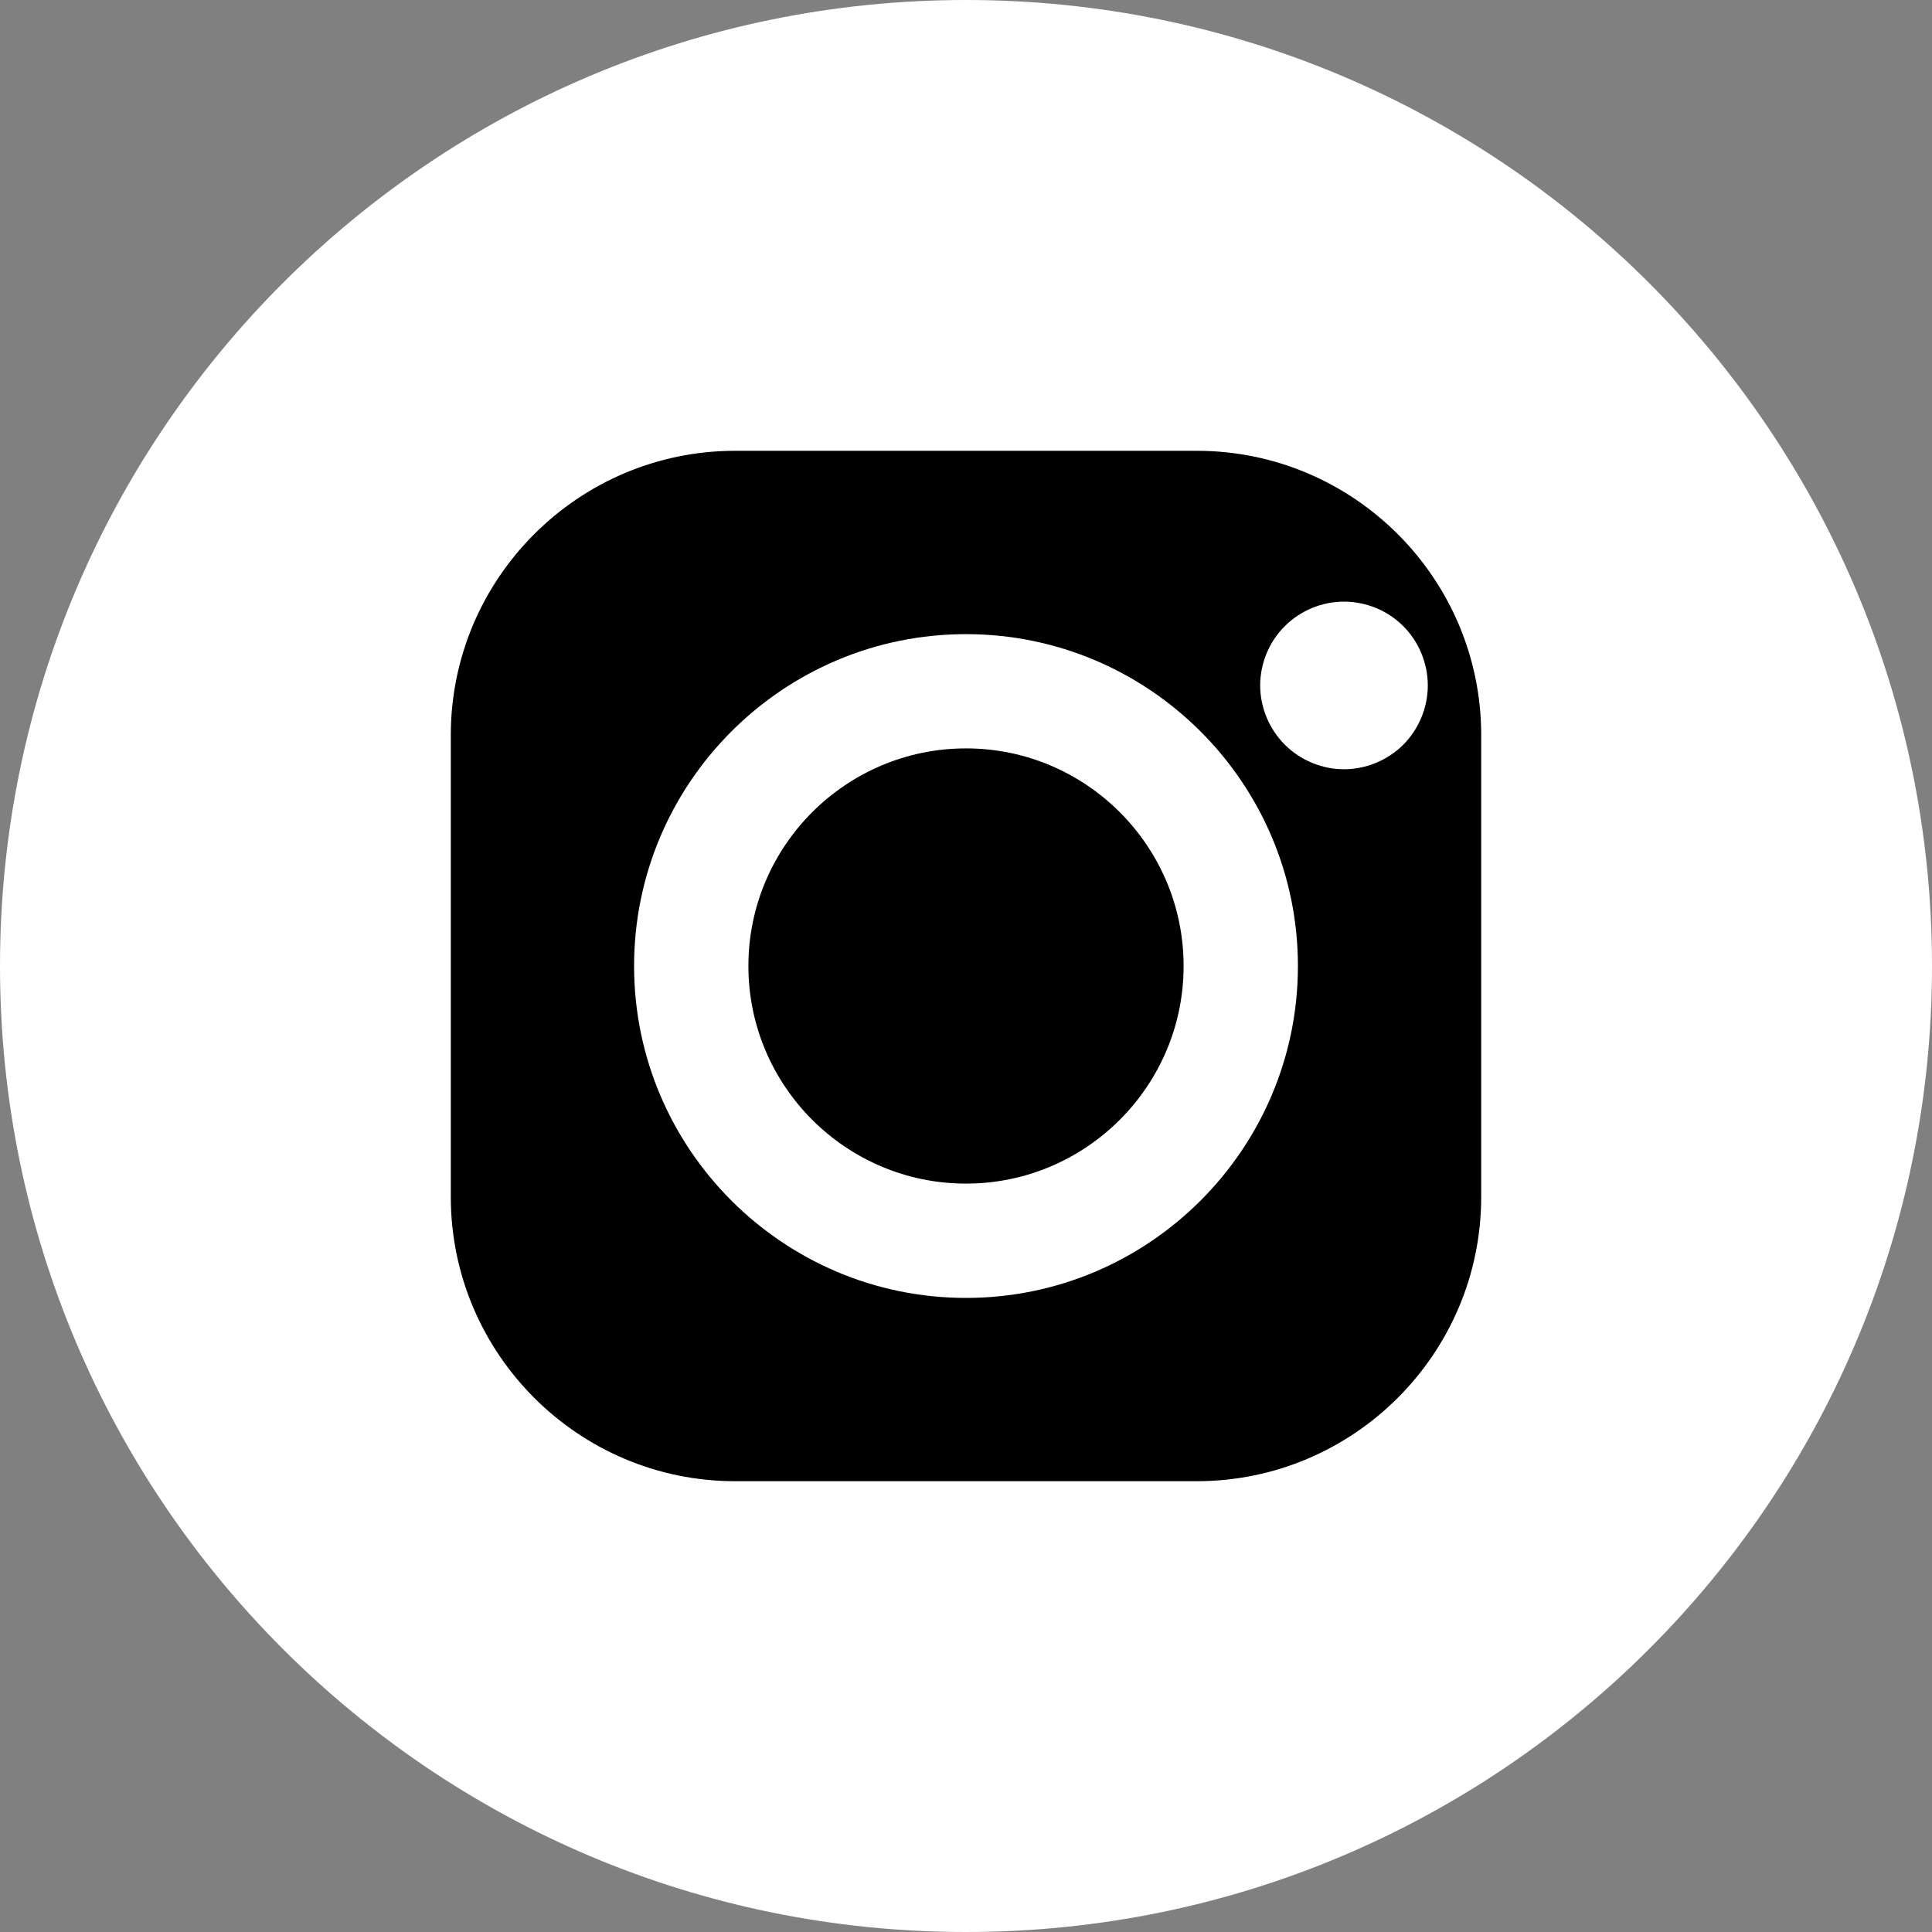
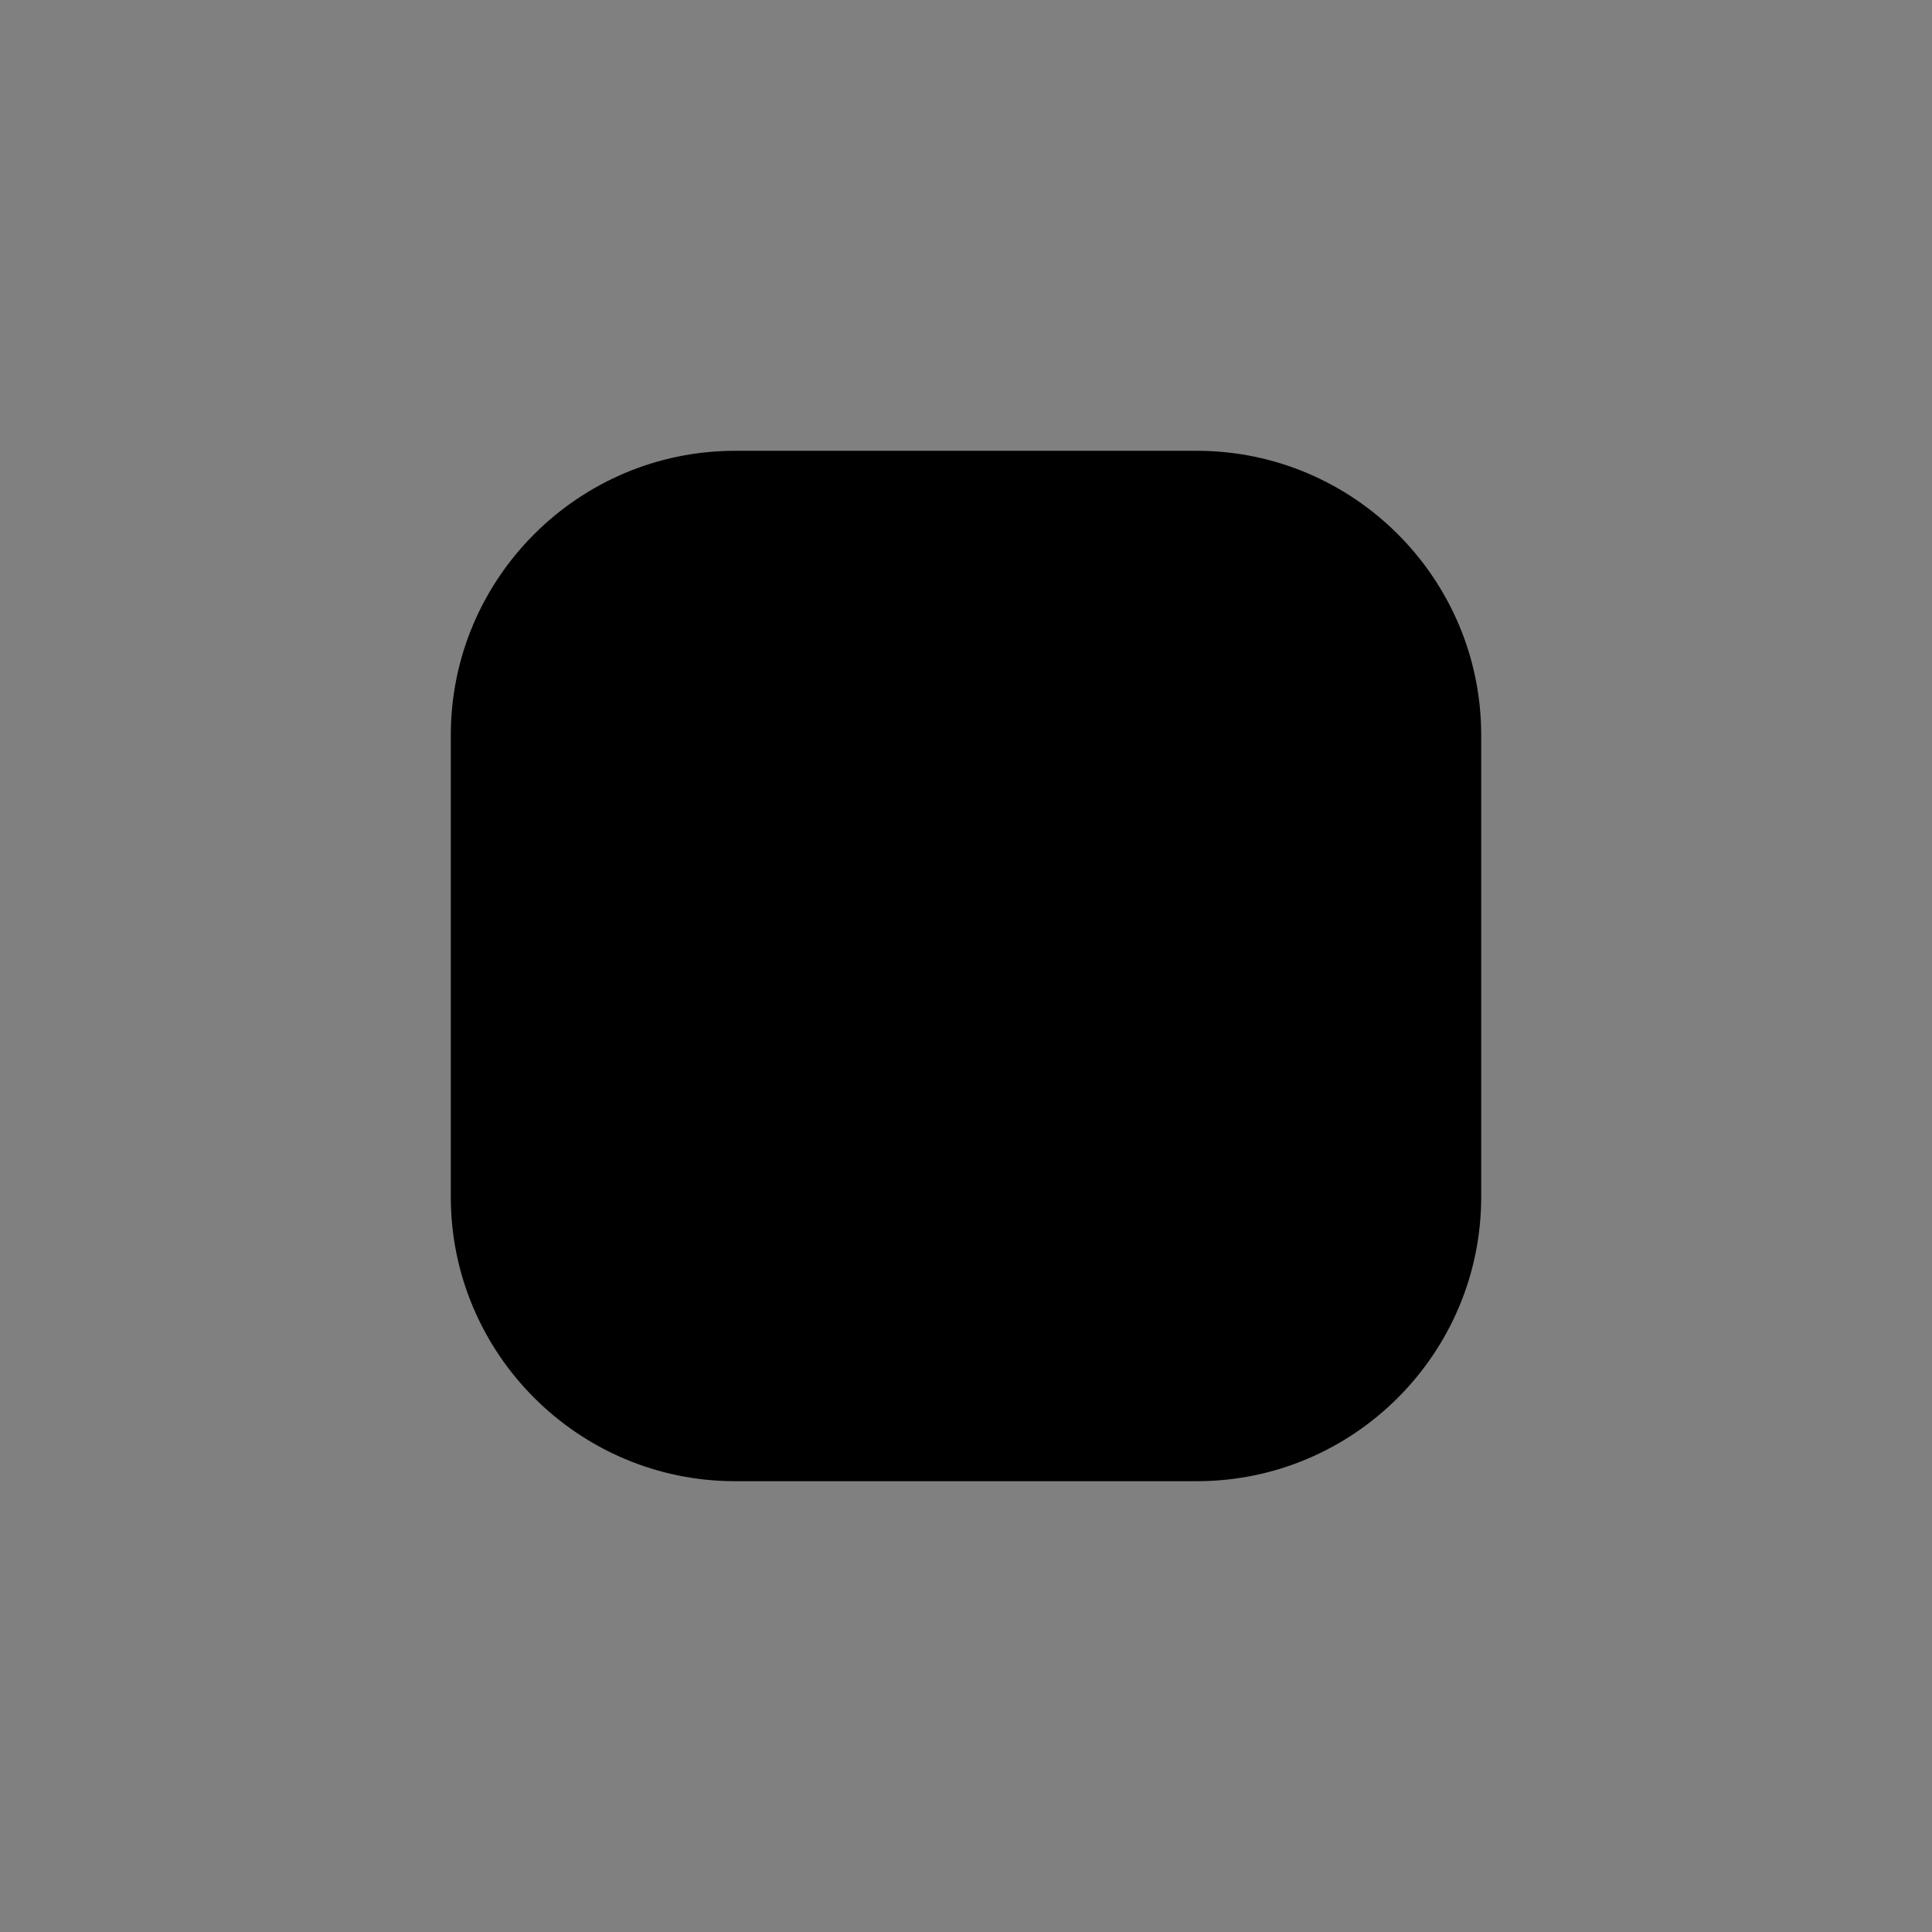
<svg xmlns="http://www.w3.org/2000/svg" id="Untitled-%u30DA%u30FC%u30B8%201" viewBox="0 0 30 30" style="background-color:#ffffff00" version="1.1" xml:space="preserve" x="0px" y="0px" width="30px" height="30px">
  <rect x="0" y="0" width="30" height="30" fill="#808080" stroke="none" />
  <g id="%u30EC%u30A4%u30E4%u30FC%201">
-     <path id="%u6955%u5186%u5F62" d="M 0 15 C 0 6.716 6.716 0 15 0 C 23.284 0 30 6.716 30 15 C 30 23.284 23.284 30 15 30 C 6.716 30 0 23.284 0 15 Z" fill="#ffffff" />
    <path d="M 18.584 7 L 11.415 7 C 8.981 7 7 8.981 7 11.415 L 7 18.585 C 7 21.019 8.981 23 11.415 23 L 18.584 23 C 21.019 23 23 21.019 23 18.585 L 23 11.415 C 23 8.981 21.019 7 18.584 7 L 18.584 7 ZM 21.58 18.585 C 21.58 20.237 21.58 18.585 21.58 18.585 ZM 21.58 18.585 L 21.58 18.585 Z" fill="#000000" />
-     <path d="M 15 9.847 C 12.158 9.847 9.846 12.159 9.846 15 C 9.846 17.842 12.158 20.154 15 20.154 C 17.841 20.154 20.154 17.842 20.154 15 C 20.154 12.159 17.841 9.847 15 9.847 L 15 9.847 ZM 15 18.379 C 13.137 18.379 11.621 16.863 11.621 15 C 11.621 13.137 13.137 11.621 15 11.621 C 16.863 11.621 18.379 13.137 18.379 15 C 18.379 16.863 16.863 18.379 15 18.379 L 15 18.379 ZM 15 18.379 L 15 18.379 Z" fill="#ffffff" />
-     <path d="M 20.87 9.342 C 20.528 9.342 20.192 9.48 19.951 9.723 C 19.707 9.964 19.568 10.3 19.568 10.644 C 19.568 10.986 19.708 11.321 19.951 11.564 C 20.192 11.805 20.528 11.945 20.87 11.945 C 21.213 11.945 21.547 11.805 21.79 11.564 C 22.032 11.321 22.171 10.985 22.171 10.644 C 22.171 10.3 22.032 9.964 21.79 9.723 C 21.548 9.48 21.213 9.342 20.87 9.342 L 20.87 9.342 ZM 20.87 9.342 L 20.87 9.342 Z" fill="#ffffff" />
  </g>
</svg>